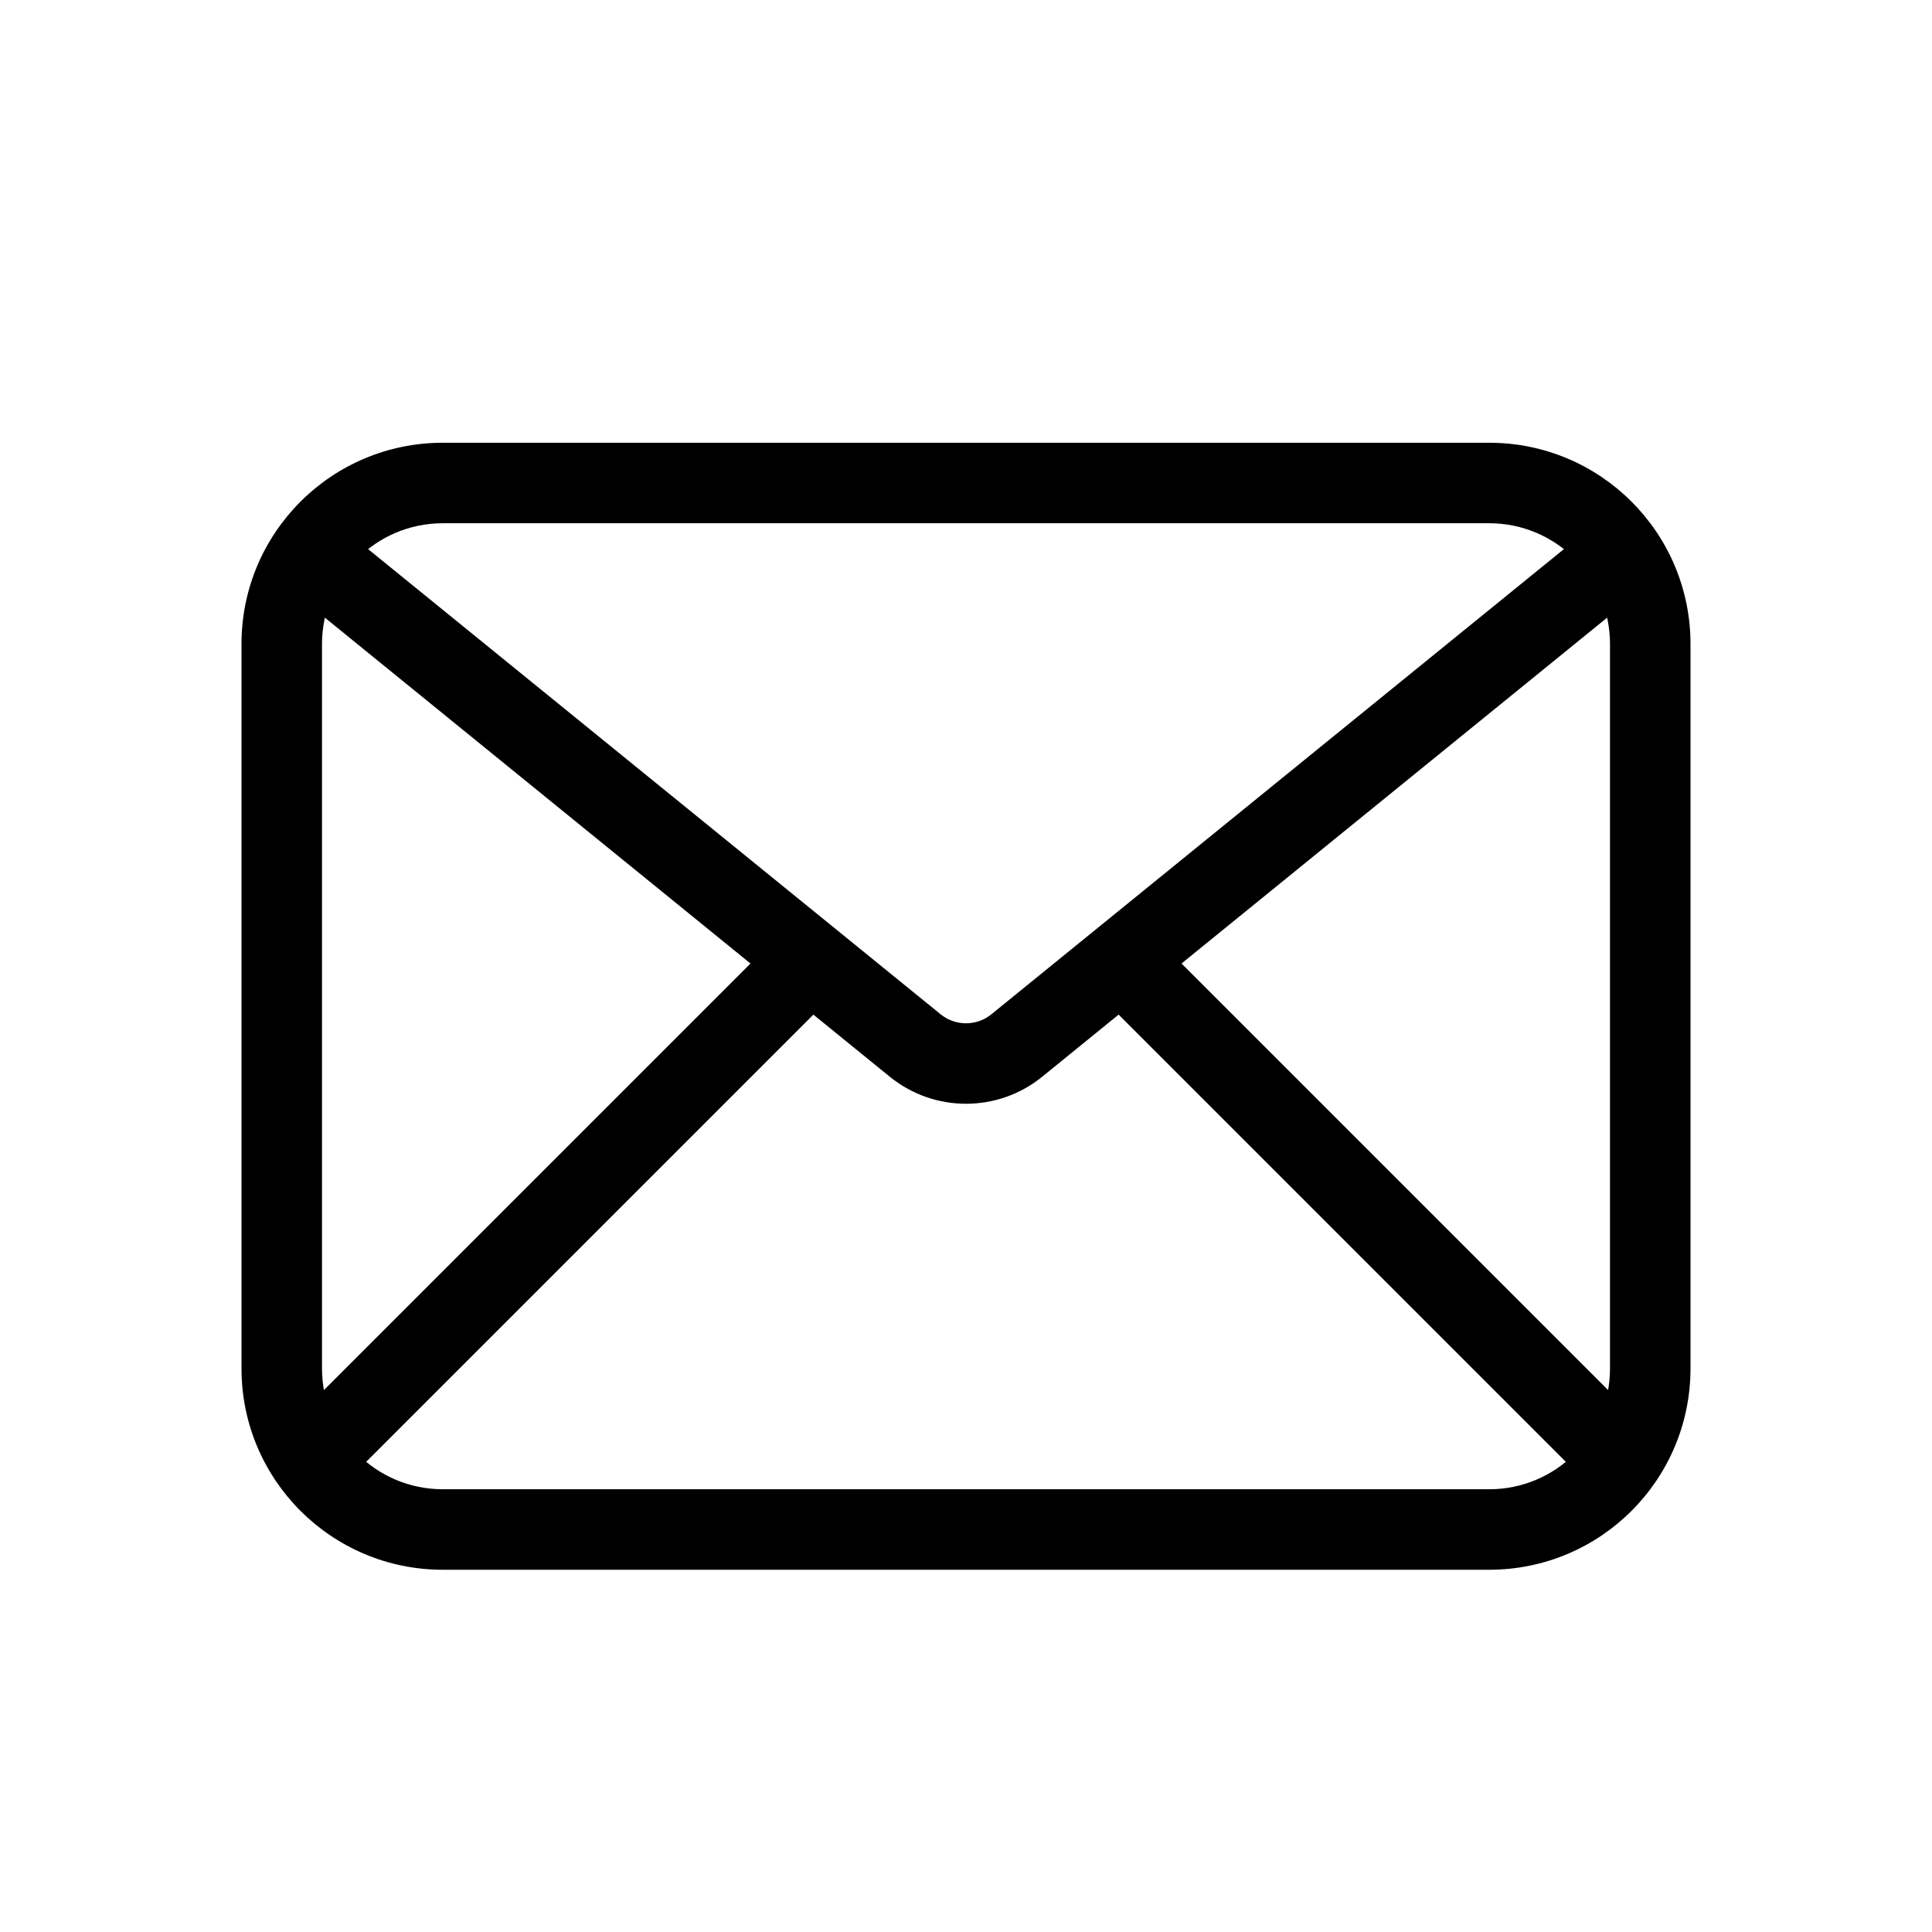
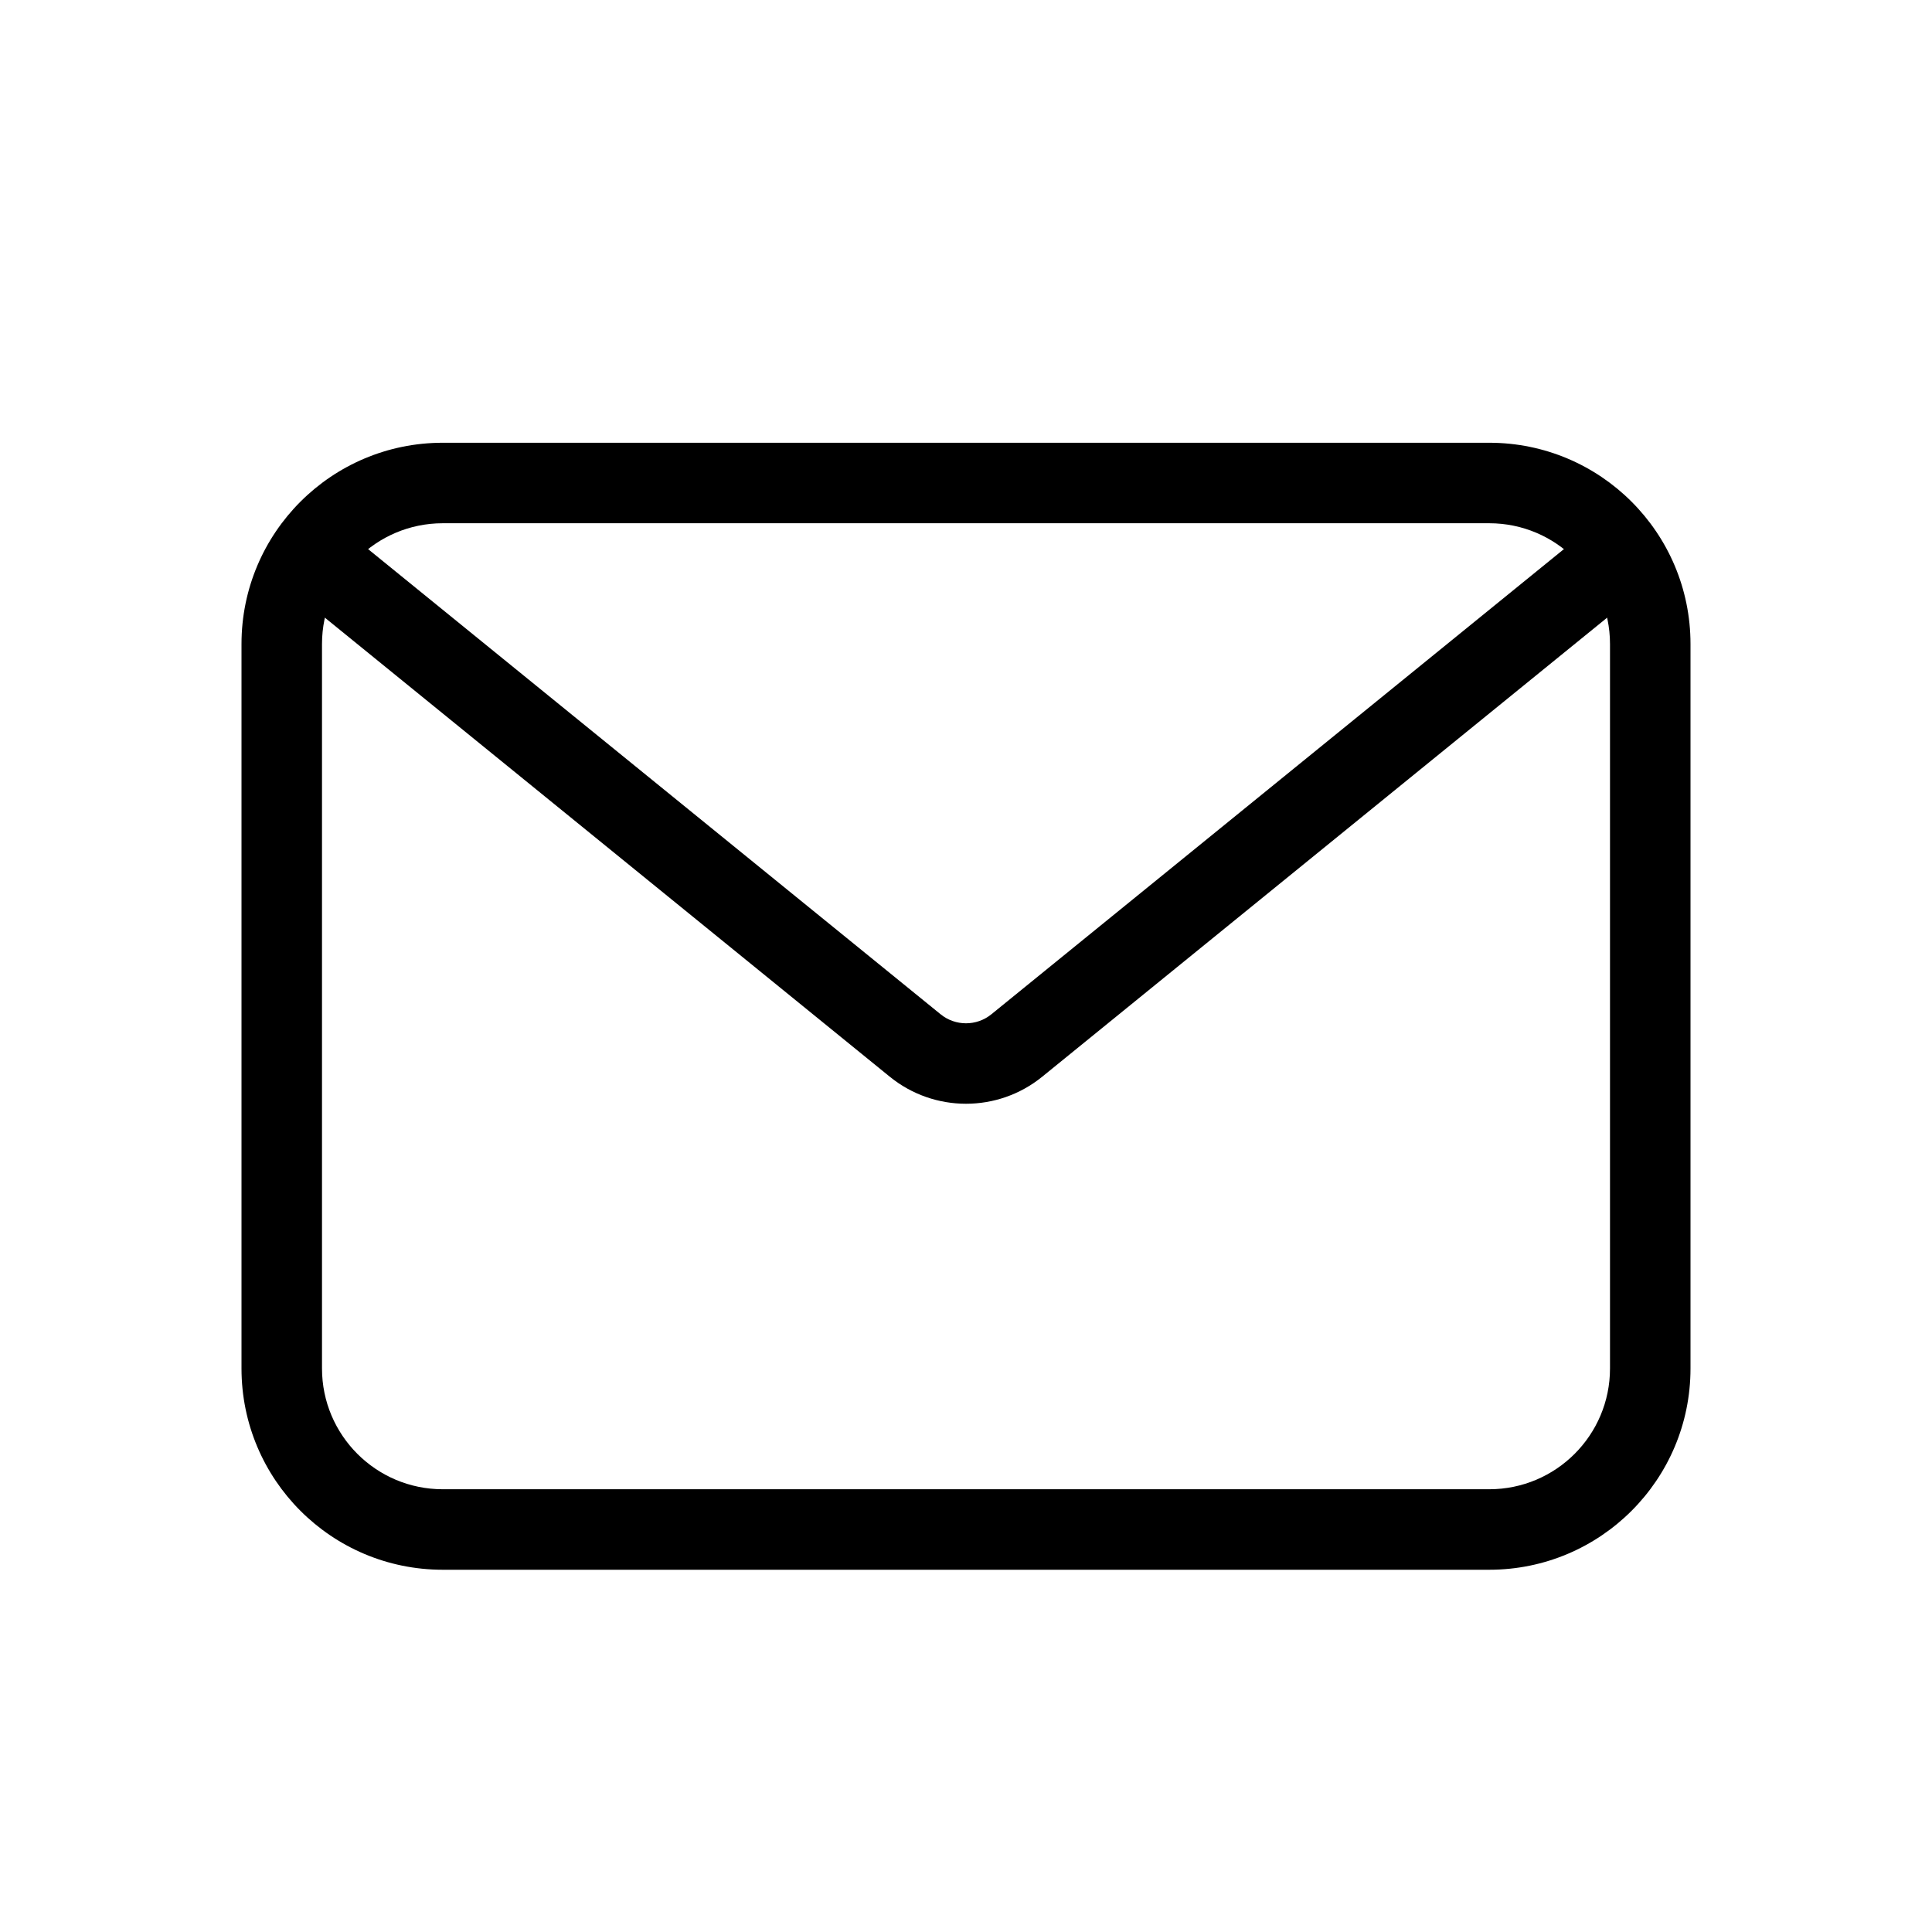
<svg xmlns="http://www.w3.org/2000/svg" width="24" height="24" viewBox="0 0 24 24" fill="none">
  <path fill-rule="evenodd" clip-rule="evenodd" d="M3 8C3 6.619 4.119 5.5 5.5 5.5H18.5C19.881 5.5 21 6.619 21 8V17C21 18.381 19.881 19.5 18.5 19.5H5.5C4.119 19.5 3 18.381 3 17V8ZM5.5 6.5C4.672 6.5 4 7.172 4 8V17C4 17.828 4.672 18.5 5.5 18.5H18.5C19.328 18.5 20 17.828 20 17V8C20 7.172 19.328 6.5 18.5 6.5H5.5Z" fill="black" />
  <path fill-rule="evenodd" clip-rule="evenodd" d="M3.612 6.685C3.786 6.47 4.101 6.438 4.315 6.612L11.685 12.6C11.868 12.749 12.132 12.749 12.315 12.6L19.685 6.612C19.899 6.438 20.214 6.47 20.388 6.685C20.562 6.899 20.53 7.214 20.315 7.388L12.946 13.376C12.395 13.823 11.605 13.823 11.054 13.376L3.685 7.388C3.47 7.214 3.438 6.899 3.612 6.685Z" fill="black" />
-   <path fill-rule="evenodd" clip-rule="evenodd" d="M10.354 11.646C10.549 11.842 10.549 12.158 10.354 12.354L4.354 18.354C4.158 18.549 3.842 18.549 3.646 18.354C3.451 18.158 3.451 17.842 3.646 17.646L9.646 11.646C9.842 11.451 10.158 11.451 10.354 11.646ZM13.646 11.646C13.842 11.451 14.158 11.451 14.354 11.646L20.354 17.646C20.549 17.842 20.549 18.158 20.354 18.354C20.158 18.549 19.842 18.549 19.646 18.354L13.646 12.354C13.451 12.158 13.451 11.842 13.646 11.646Z" fill="black" />
</svg>